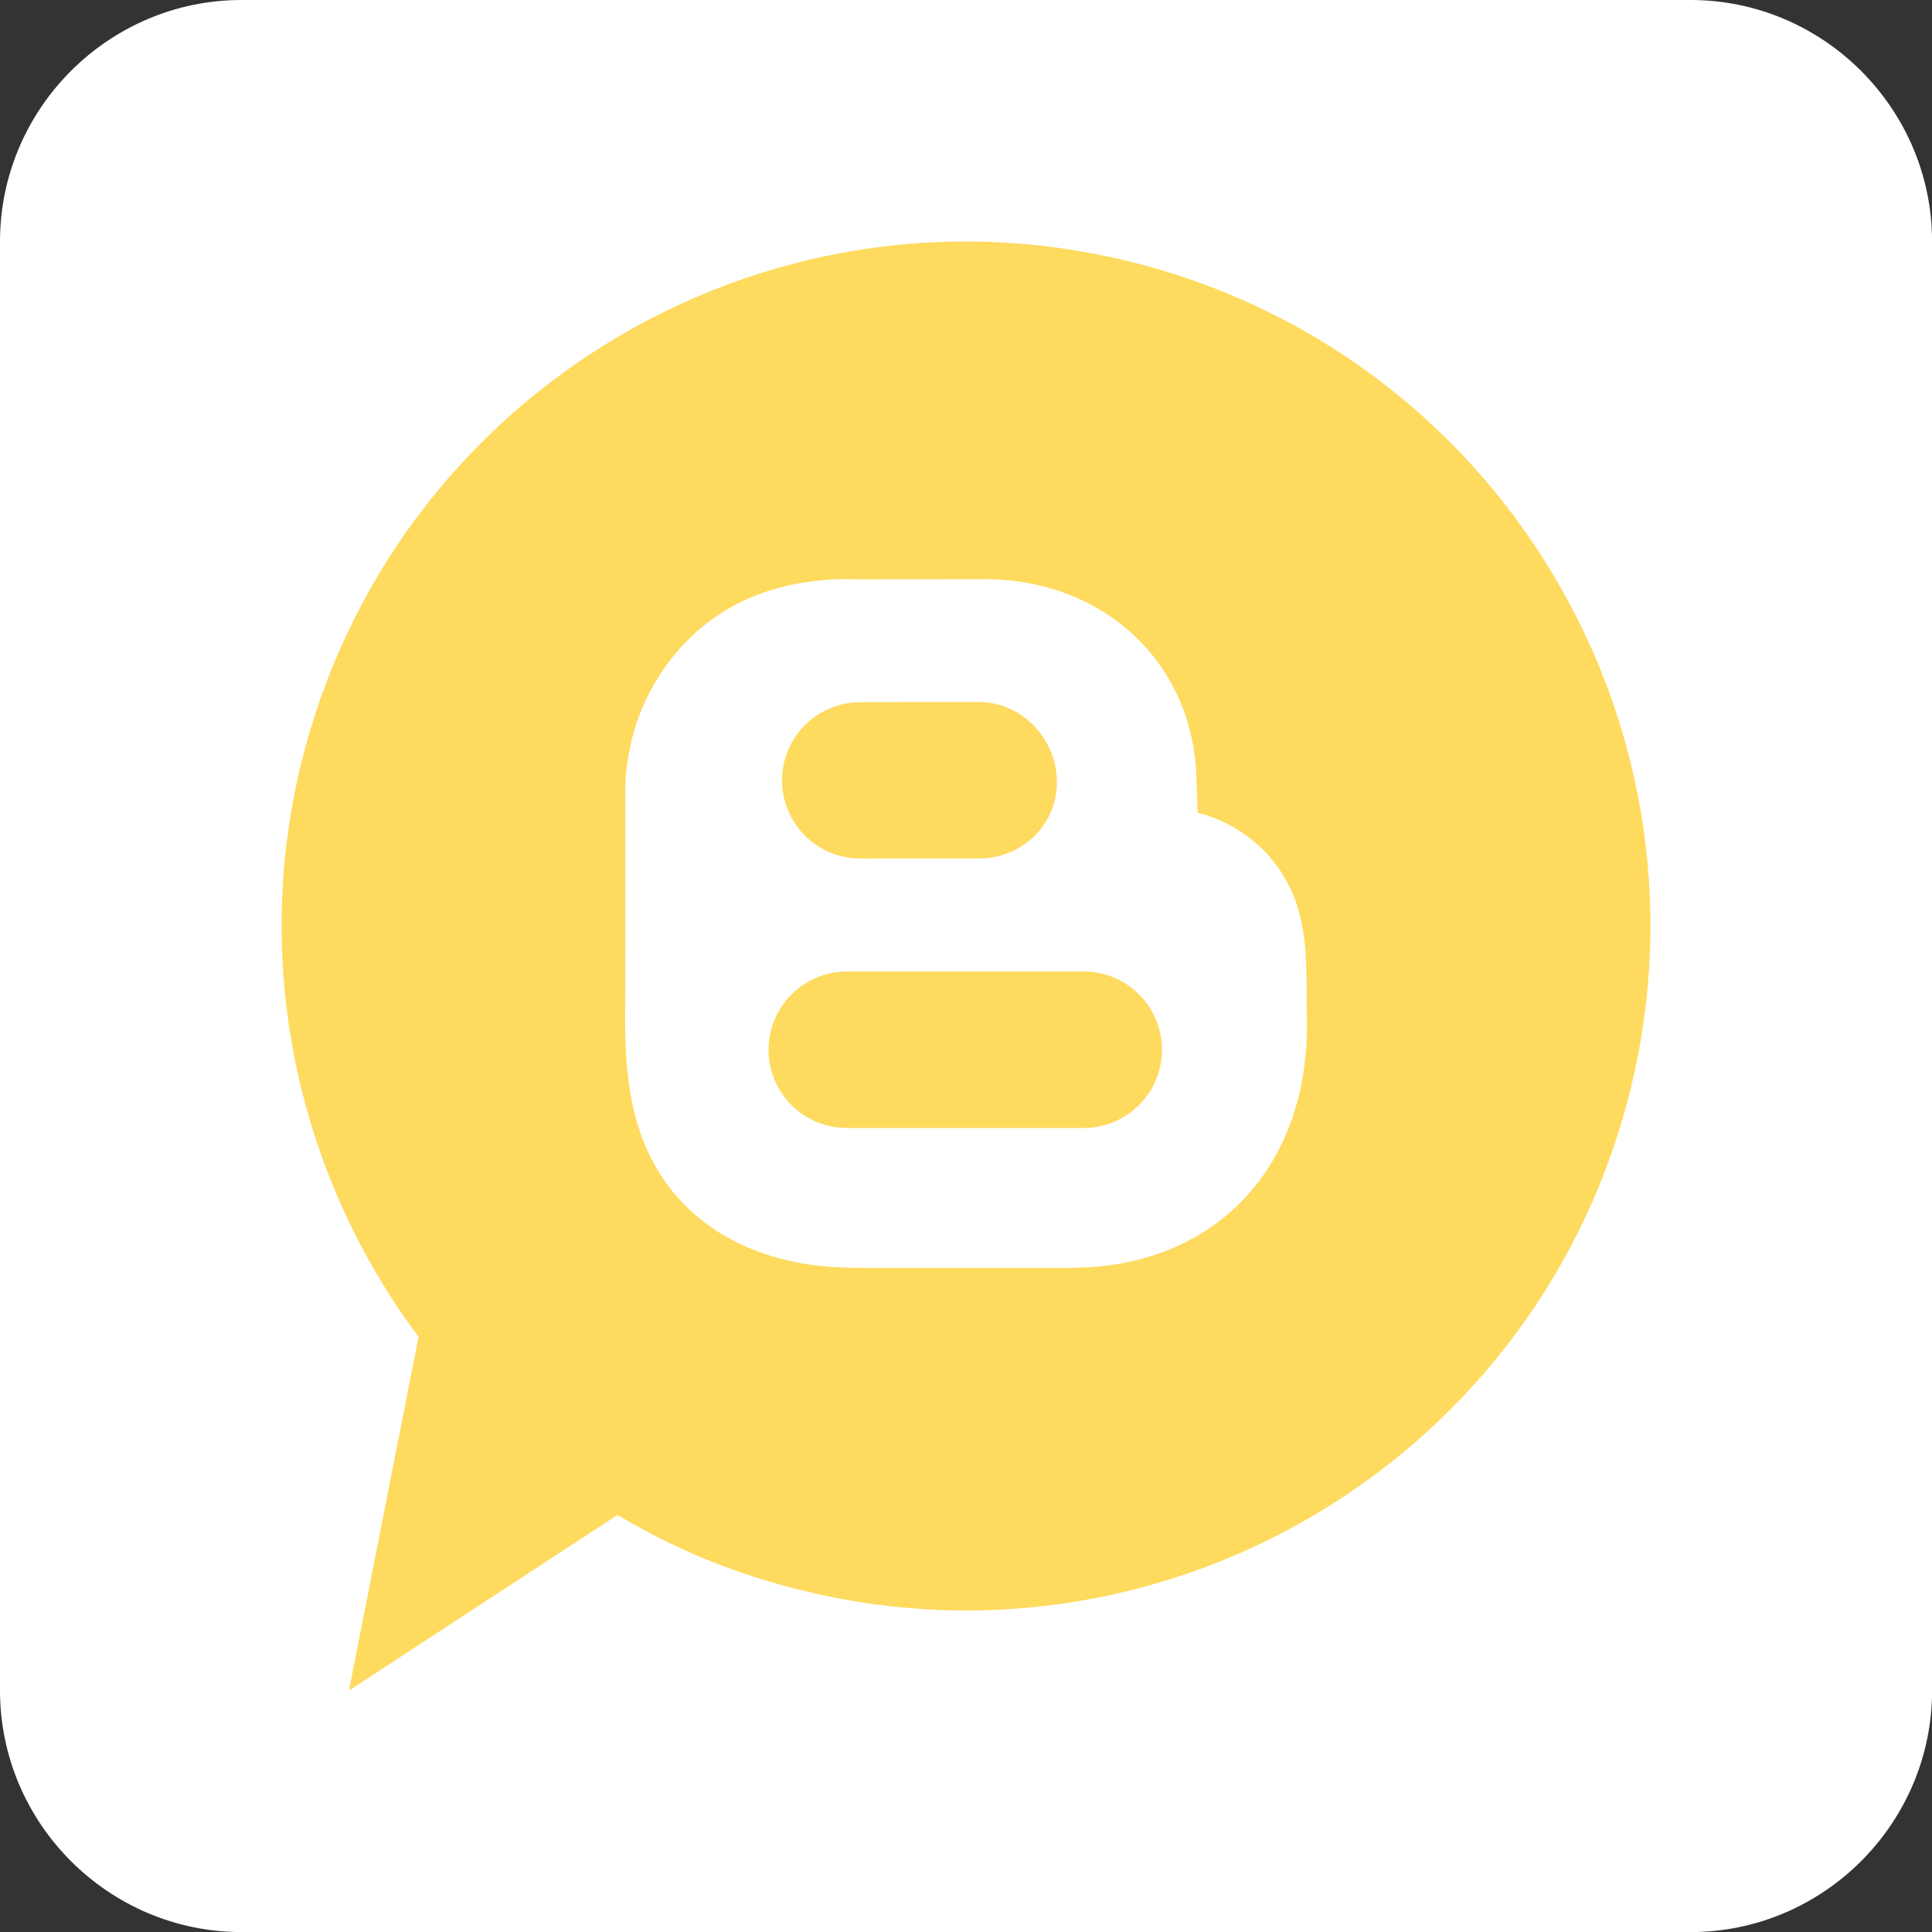
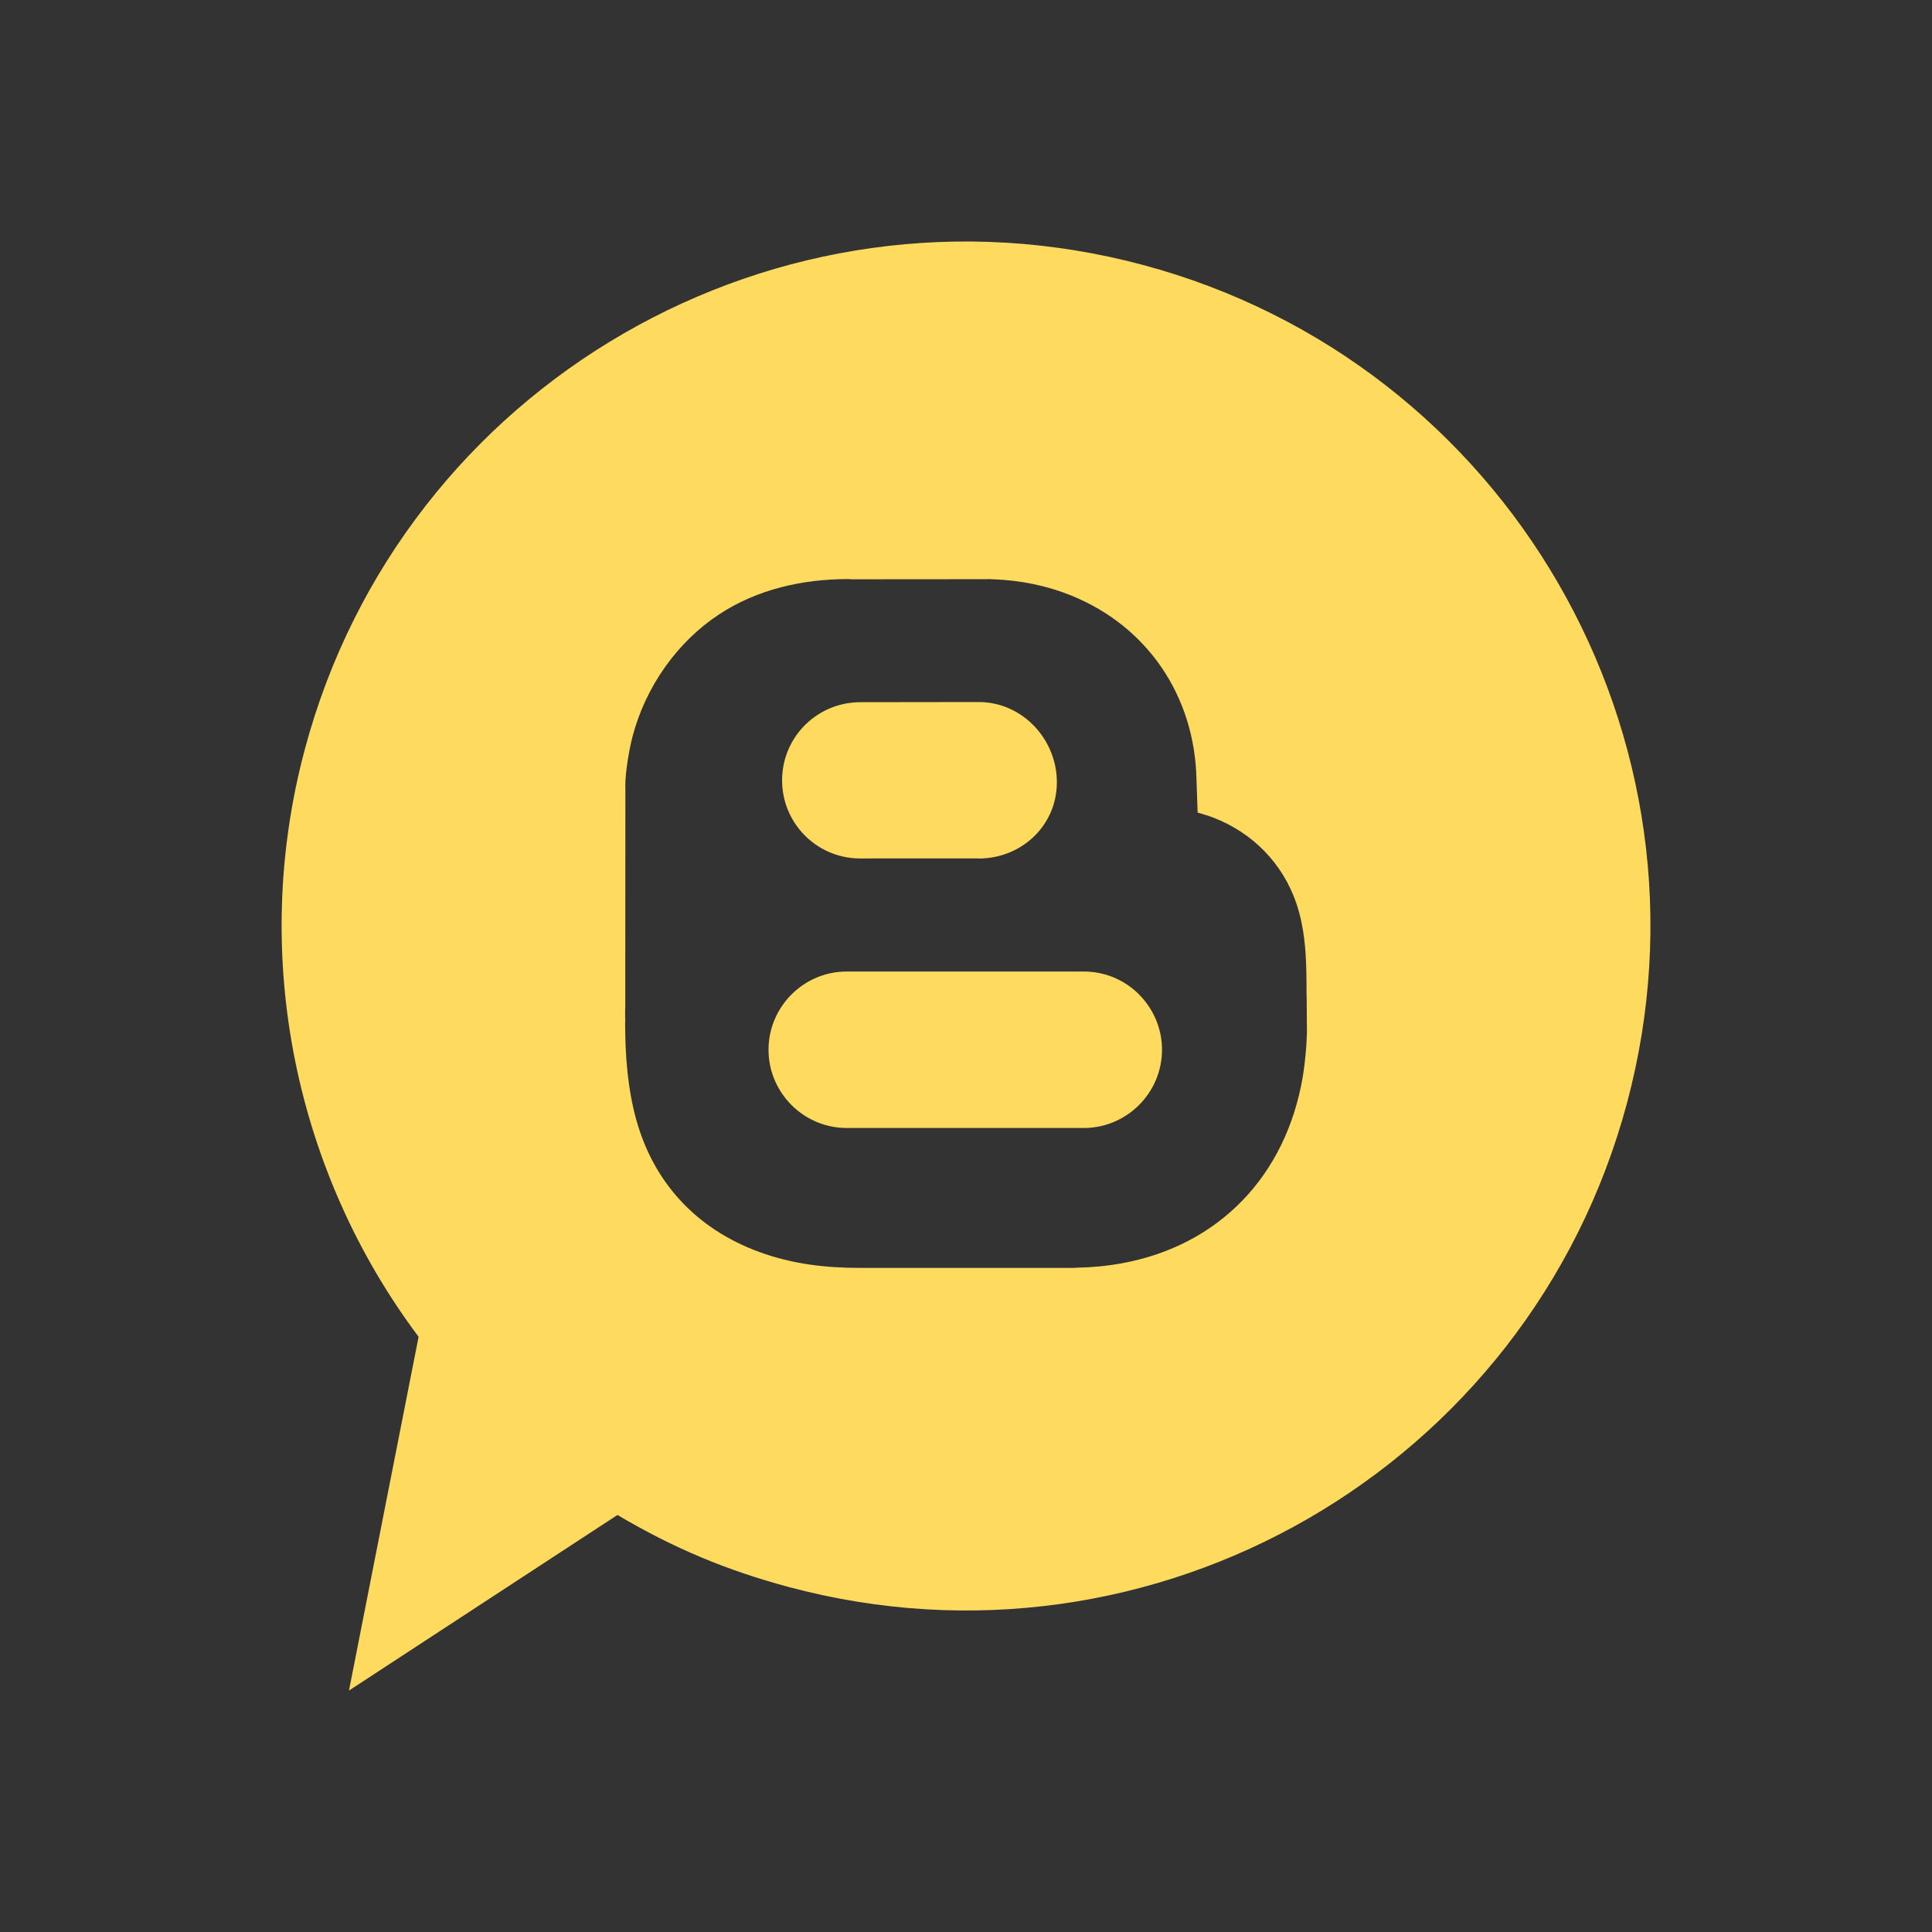
<svg xmlns="http://www.w3.org/2000/svg" fill="#000000" height="491.5" preserveAspectRatio="xMidYMid meet" version="1" viewBox="0.0 0.0 491.5 491.5" width="491.5" zoomAndPan="magnify">
  <rect x="0.0" y="0.0" width="491.5" height="491.5" fill="#333333" stroke="none" />
  <defs>
    <clipPath id="a">
      <path d="M 0 0 L 491.52 0 L 491.52 491.52 L 0 491.52 Z M 0 0" />
    </clipPath>
  </defs>
  <g>
    <g clip-path="url(#a)" id="change1_1">
-       <path d="M 61.441 0 L 430.078 0 C 463.871 0 491.52 27.648 491.52 61.441 L 491.52 430.078 C 491.52 463.871 463.871 491.52 430.078 491.52 L 61.441 491.52 C 27.648 491.52 0 463.871 0 430.078 L 0 61.441 C 0 27.648 27.648 0 61.441 0" fill="#ffffff" fill-rule="evenodd" />
-     </g>
+       </g>
    <g id="change2_1">
      <path d="M 204.57 212.359 C 201.027 208.703 198.879 203.691 198.965 198.203 C 199.059 192.699 201.348 187.789 204.98 184.266 C 208.621 180.738 213.613 178.59 219.086 178.637 L 249.191 178.598 L 249.301 178.598 C 254.836 178.688 259.777 181.141 263.305 184.926 C 266.816 188.695 268.953 193.844 268.867 199.305 C 268.777 204.766 266.508 209.516 262.895 212.938 C 259.27 216.367 254.344 218.406 248.988 218.406 L 248.988 218.379 L 218.637 218.391 L 218.527 218.391 C 213.031 218.305 208.098 216.004 204.57 212.359 Z M 201.371 252.984 C 204.973 249.379 209.941 247.152 215.422 247.152 L 275.703 247.152 C 281.203 247.152 286.18 249.383 289.781 252.984 L 289.77 252.996 C 293.383 256.613 295.613 261.586 295.613 267.059 C 295.613 272.535 293.375 277.512 289.754 281.129 C 286.148 284.734 281.18 286.961 275.703 286.961 L 215.422 286.961 C 209.945 286.961 204.977 284.734 201.371 281.133 C 197.75 277.512 195.512 272.535 195.512 267.059 C 195.512 261.578 197.75 256.602 201.371 252.984 Z M 159.094 200.137 L 159.07 200.137 C 159.07 196.211 160.102 190.449 160.953 187.227 C 164.281 174.656 172.301 163.309 182.871 156.34 C 192.613 149.918 204.086 147.316 215.801 147.316 L 216.816 147.371 L 251.461 147.344 L 251.461 147.32 L 251.93 147.332 L 252.656 147.367 C 259.785 147.621 266.449 149.051 272.469 151.477 C 291.965 159.348 303.938 177.137 304.383 198.266 L 304.387 198.266 L 304.676 206.715 C 305.375 206.906 306.113 207.133 306.898 207.391 L 306.902 207.371 L 306.914 207.375 L 306.918 207.371 C 316.926 210.695 325.008 217.883 329.066 227.863 C 330.219 230.703 330.988 233.66 331.5 236.789 C 332.371 242.129 332.371 247.719 332.395 253.434 L 332.418 253.434 L 332.418 253.484 L 332.469 261.266 L 332.488 261.266 L 332.488 261.41 L 332.492 261.477 C 332.492 265.457 331.996 270.578 331.387 274.137 C 327.117 298.938 310.293 316.844 285.367 321.387 C 281.703 322.055 277.883 322.43 273.926 322.5 C 273.617 322.543 273.309 322.562 273.004 322.559 L 219.07 322.559 C 209.945 322.559 201.57 321.578 193.164 318.504 C 177.348 312.727 166.332 301.039 161.848 284.793 C 159.703 277.031 159.035 268.621 159.035 260.324 L 159.066 259.387 L 159.047 259.387 L 159.043 259.289 L 159.031 257.133 L 159.027 257.133 L 159.066 256.48 L 159.047 256.48 C 159.051 256.359 159.055 256.242 159.066 256.125 Z M 251.93 147.328 Z M 332.492 261.41 Z M 290.801 67.41 C 197.949 42.531 102.453 97.664 77.574 190.516 C 63.23 244.047 75.695 299.035 106.492 340.074 L 88.777 430.078 L 157.082 385.406 C 171.434 393.898 184.957 399.527 200.68 403.738 C 293.527 428.621 389.023 373.484 413.902 280.637 C 438.781 187.785 383.648 92.289 290.801 67.41" fill="#feda5e" fill-rule="evenodd" />
    </g>
  </g>
</svg>